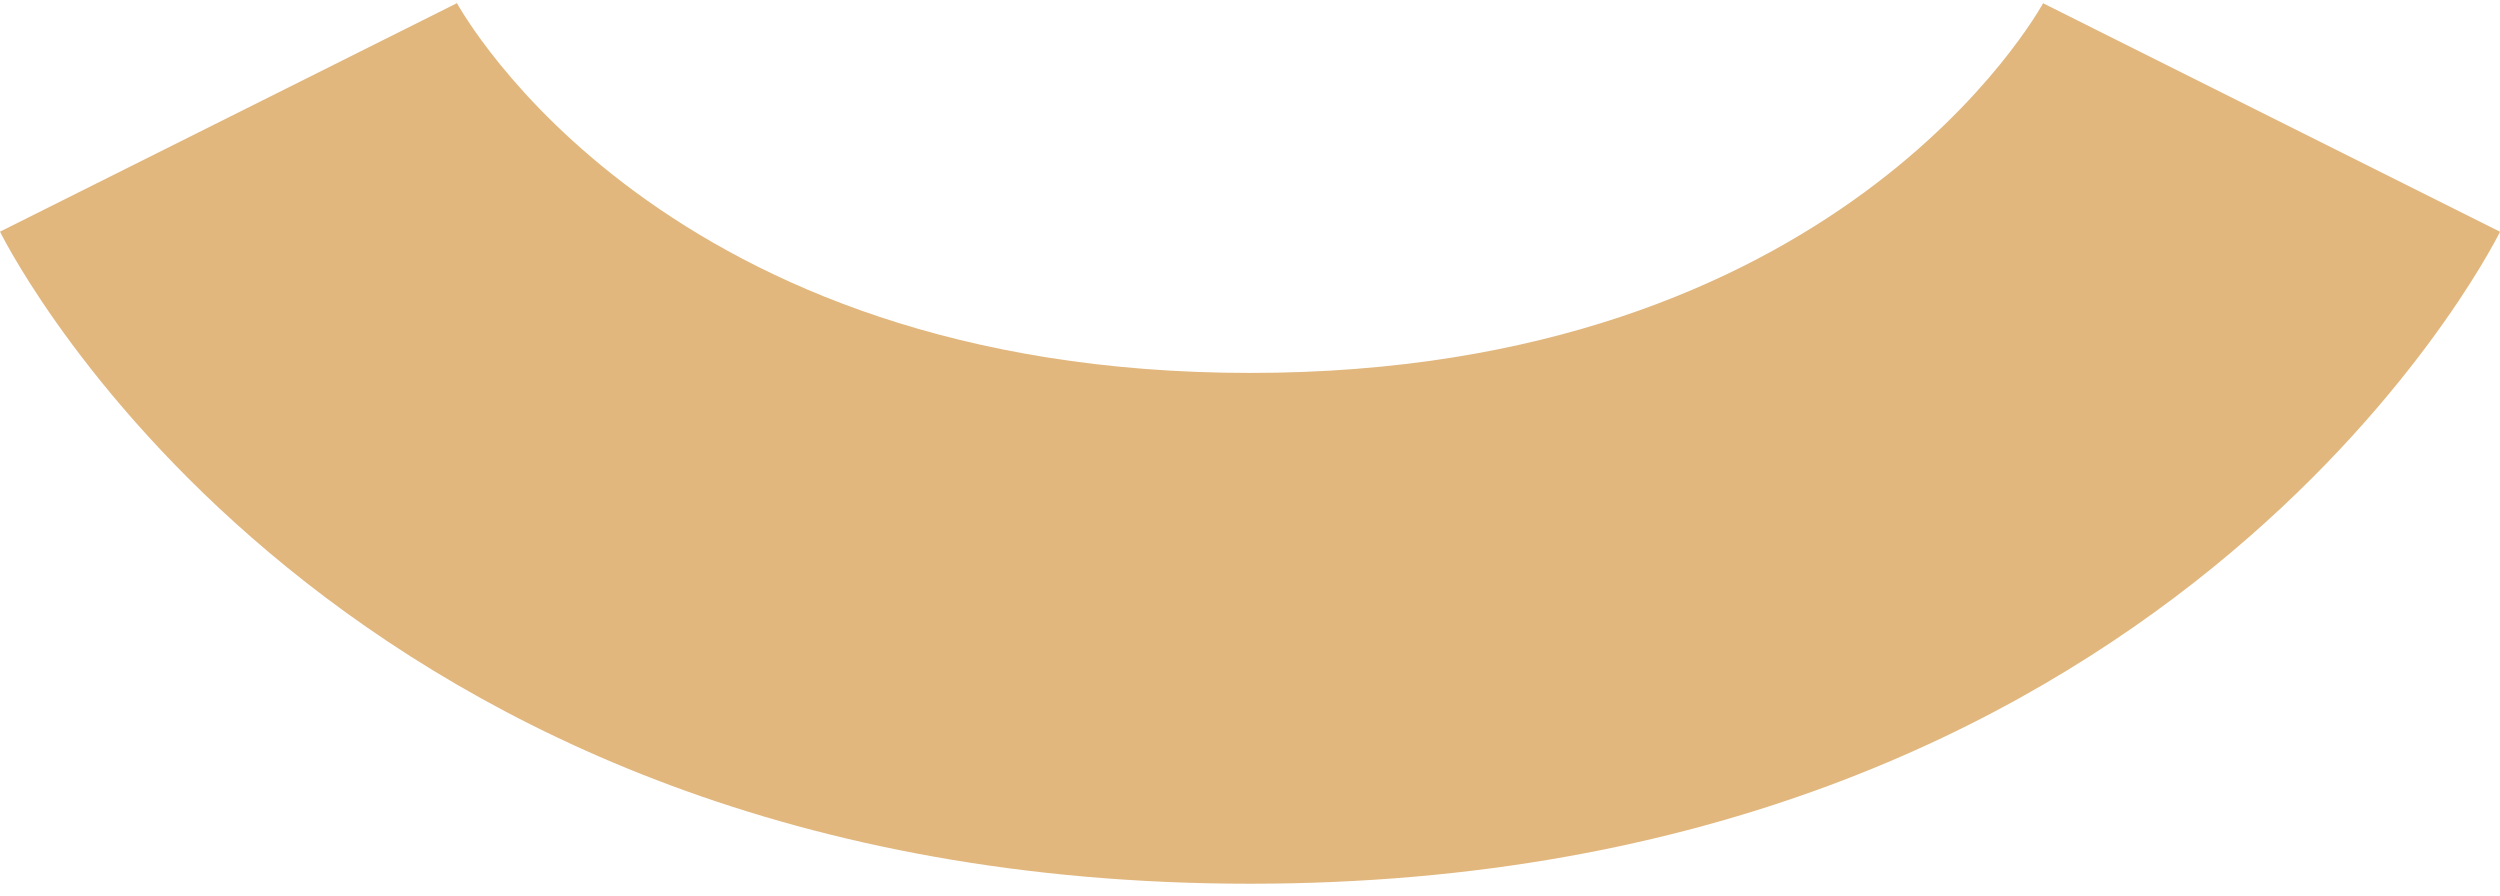
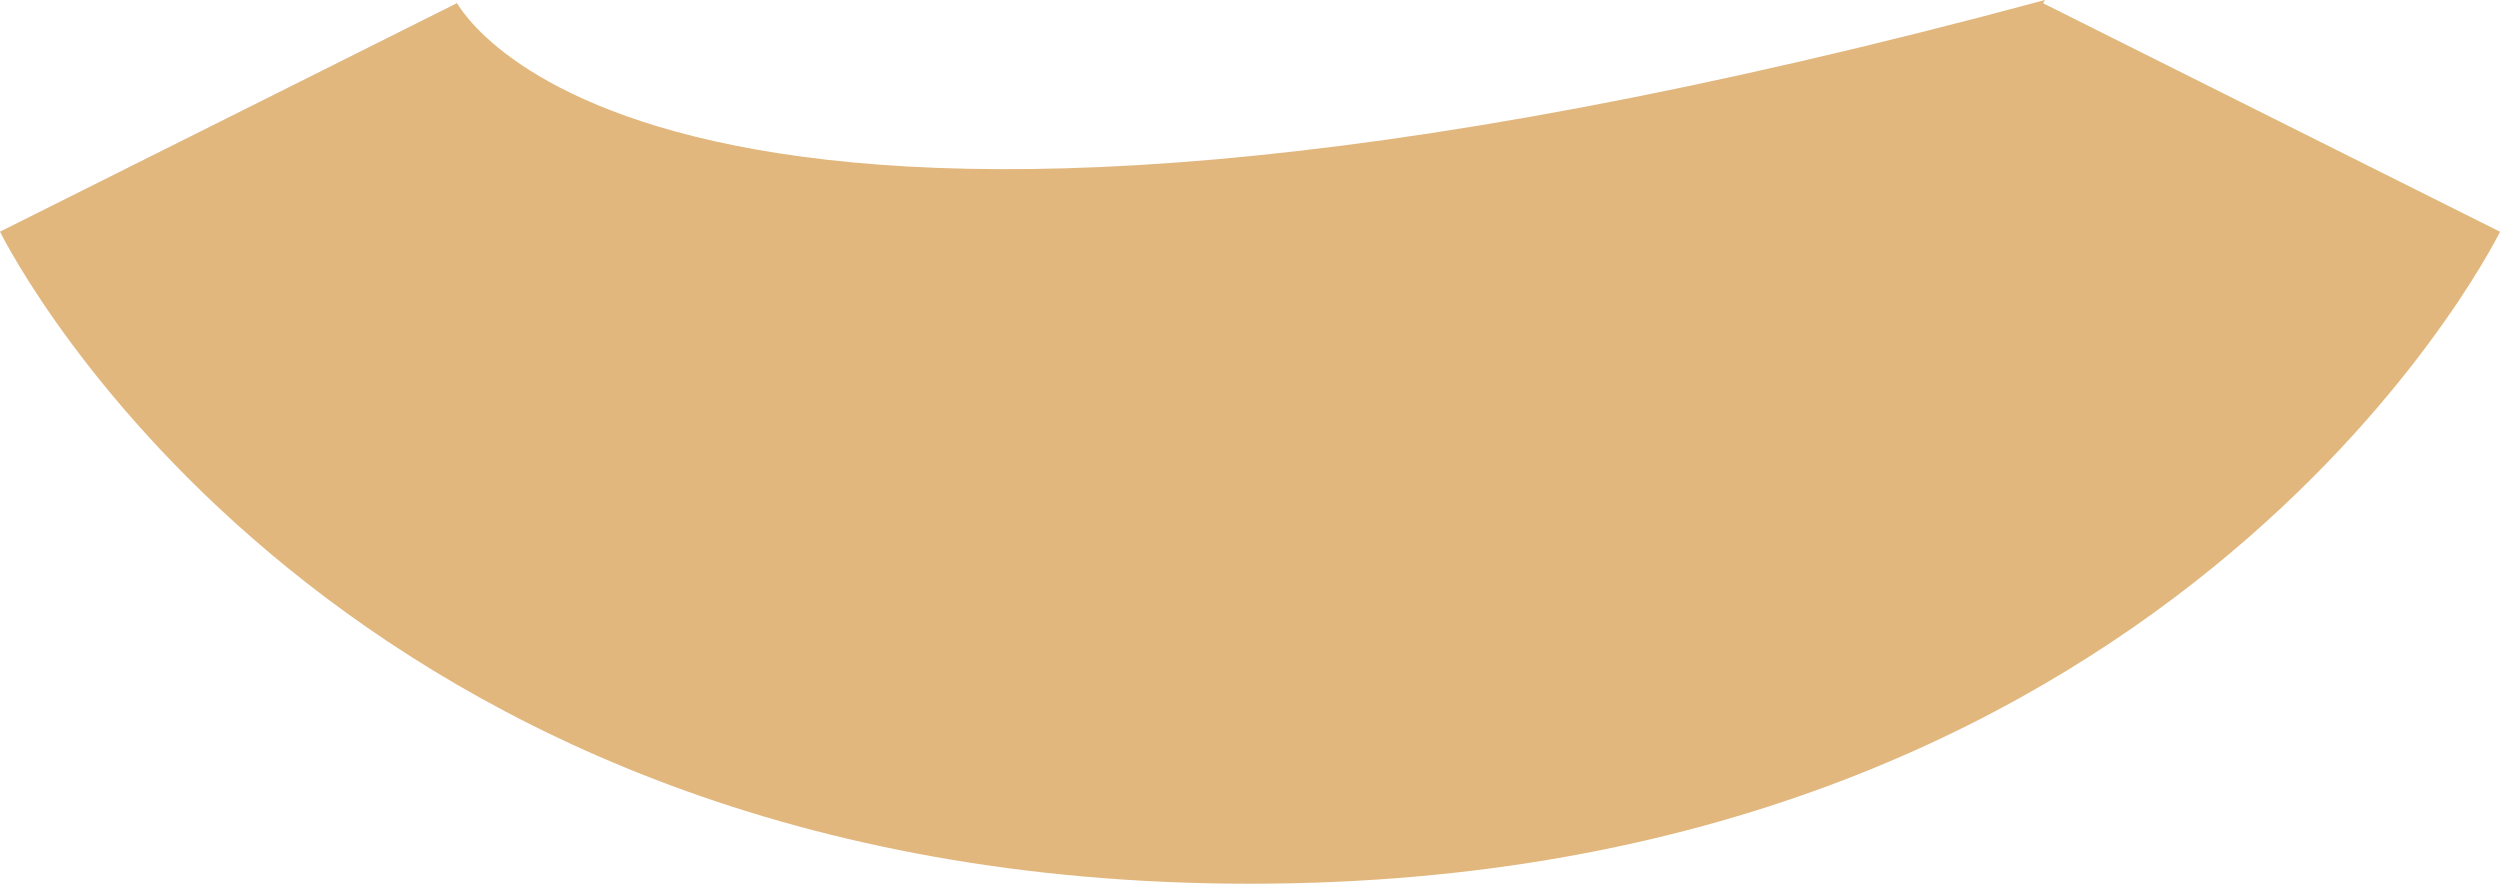
<svg xmlns="http://www.w3.org/2000/svg" width="53" height="19" viewBox="0 0 53 19" fill="none">
-   <path d="M43.353 0C43.179 0.322 38.947 7.906 26.501 7.906C14.055 7.906 9.824 0.322 9.649 0L9.685 0.068L0 4.911C0.284 5.478 7.135 18.735 26.501 18.735C45.867 18.735 52.718 5.478 53.001 4.913L43.316 0.07L43.353 0Z" fill="#E1B77E" />
+   <path d="M43.353 0C14.055 7.906 9.824 0.322 9.649 0L9.685 0.068L0 4.911C0.284 5.478 7.135 18.735 26.501 18.735C45.867 18.735 52.718 5.478 53.001 4.913L43.316 0.07L43.353 0Z" fill="#E1B77E" />
</svg>